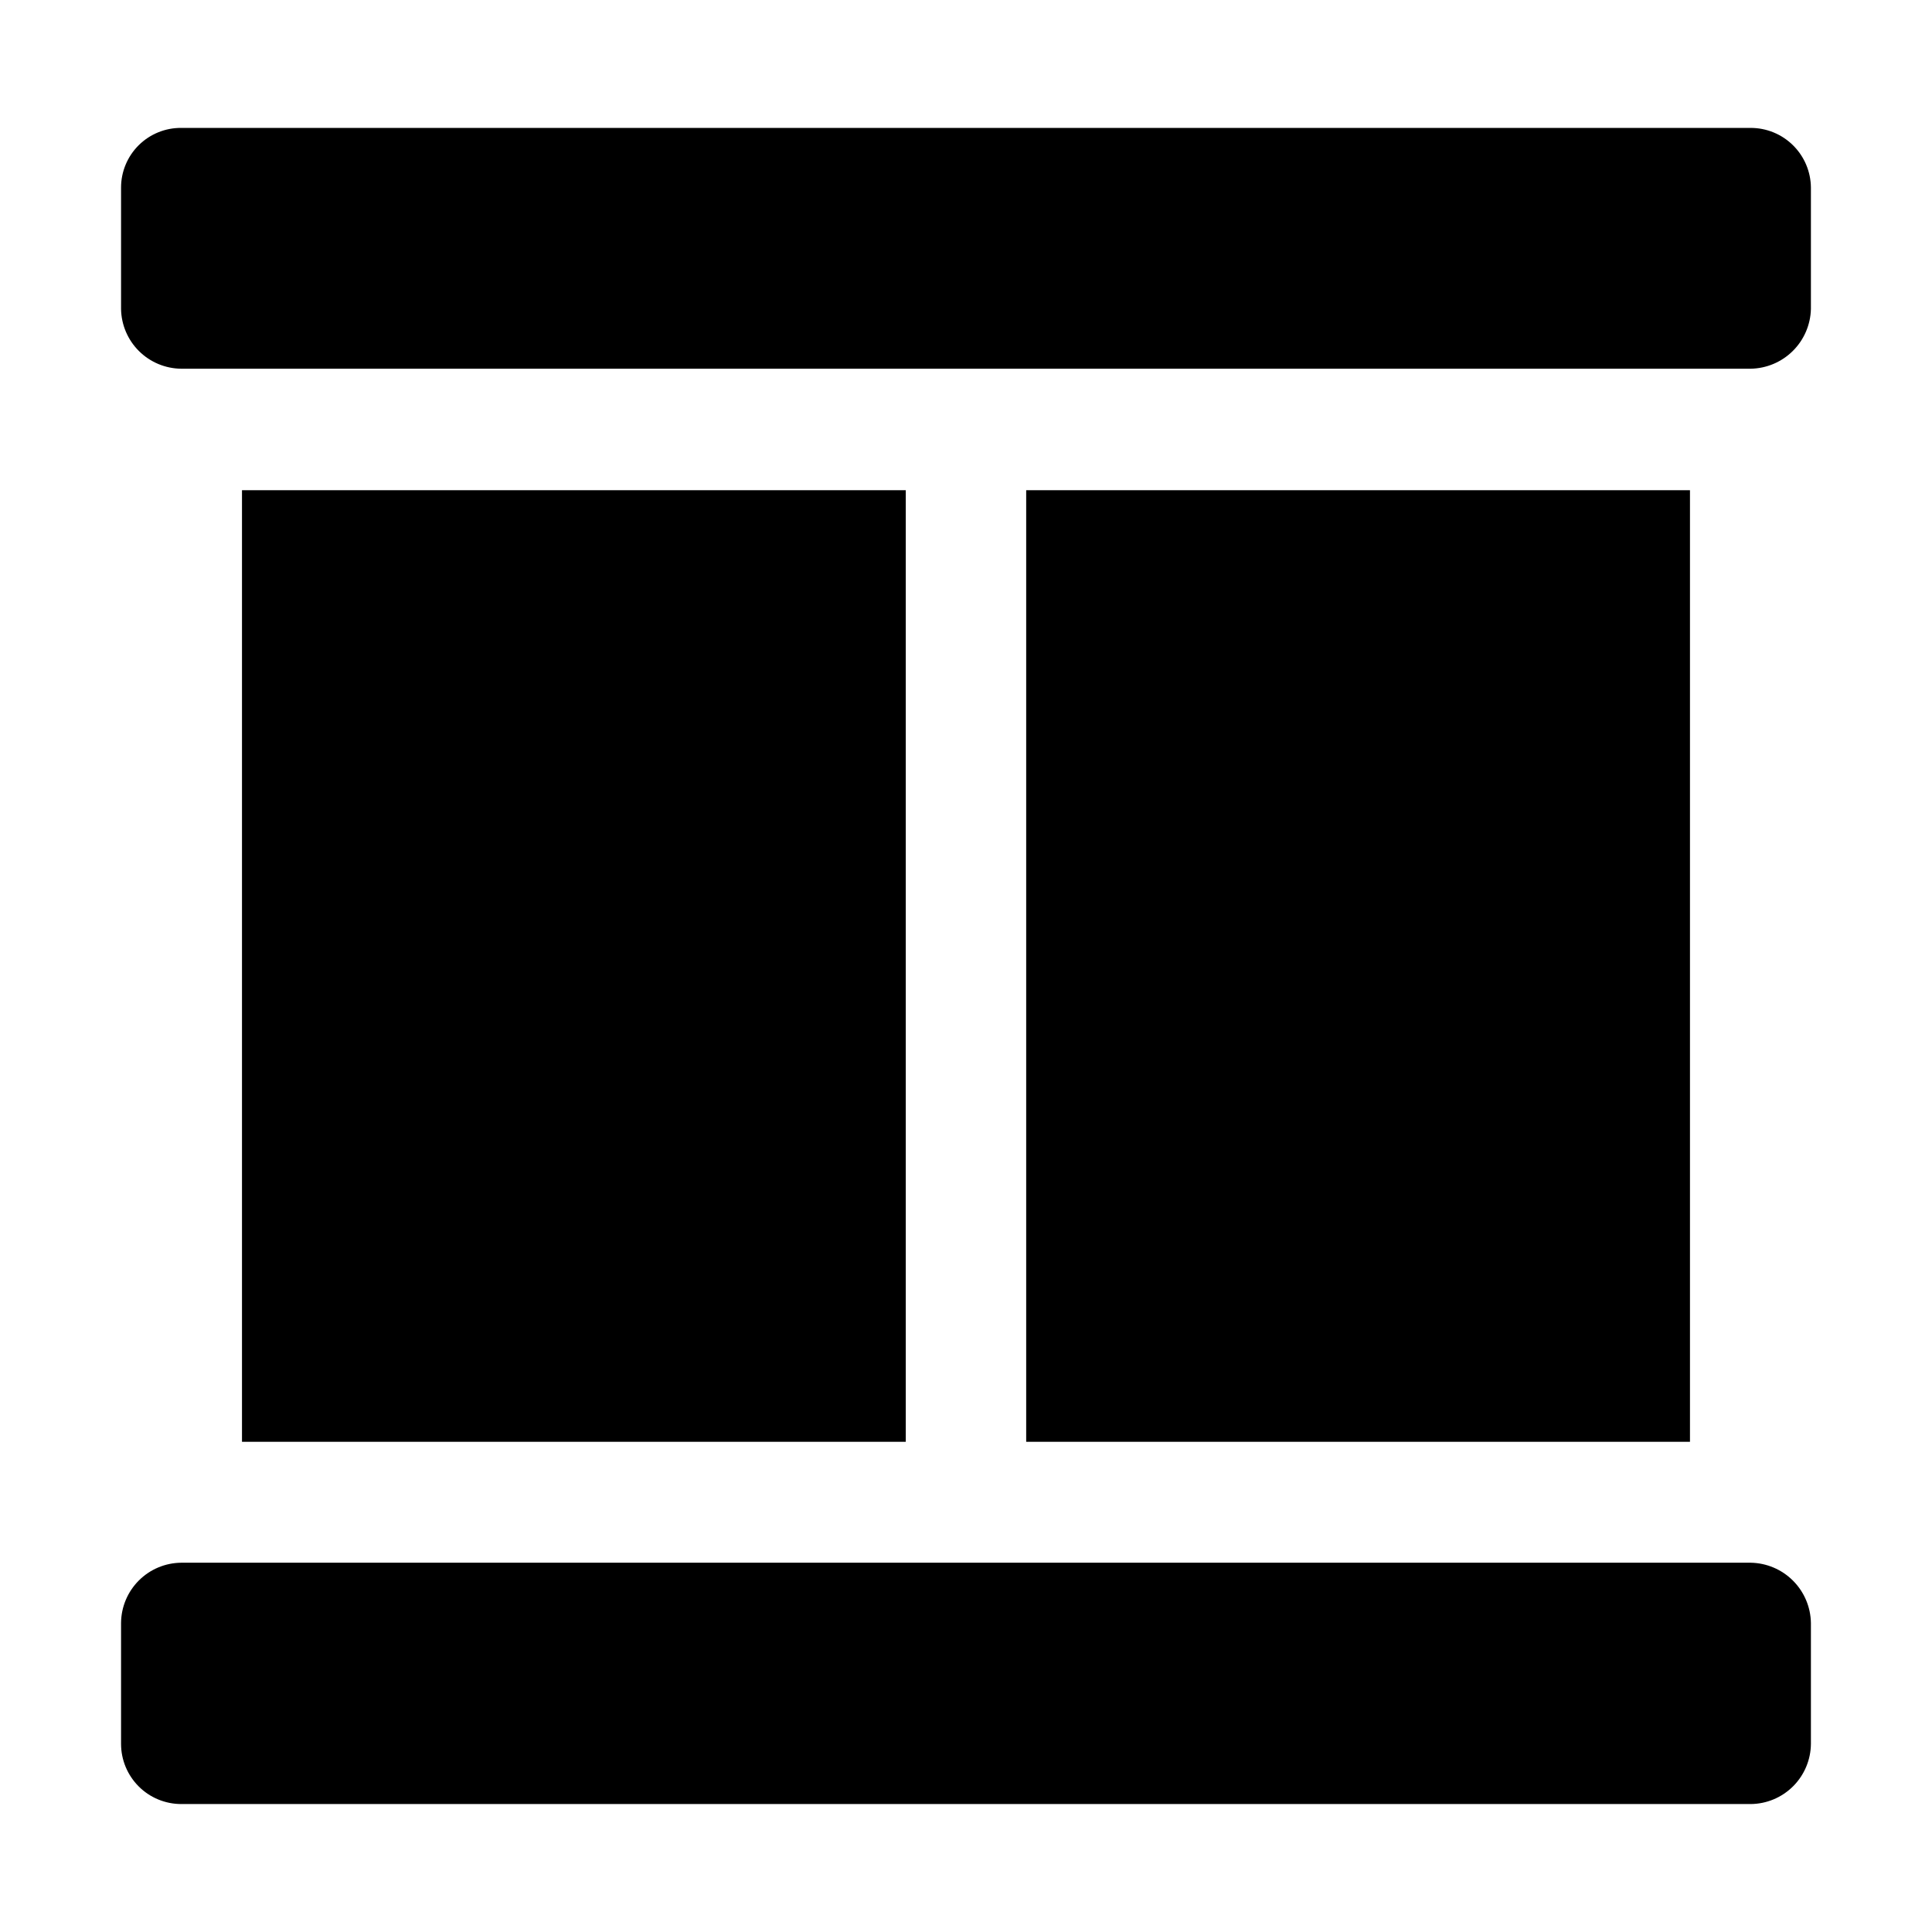
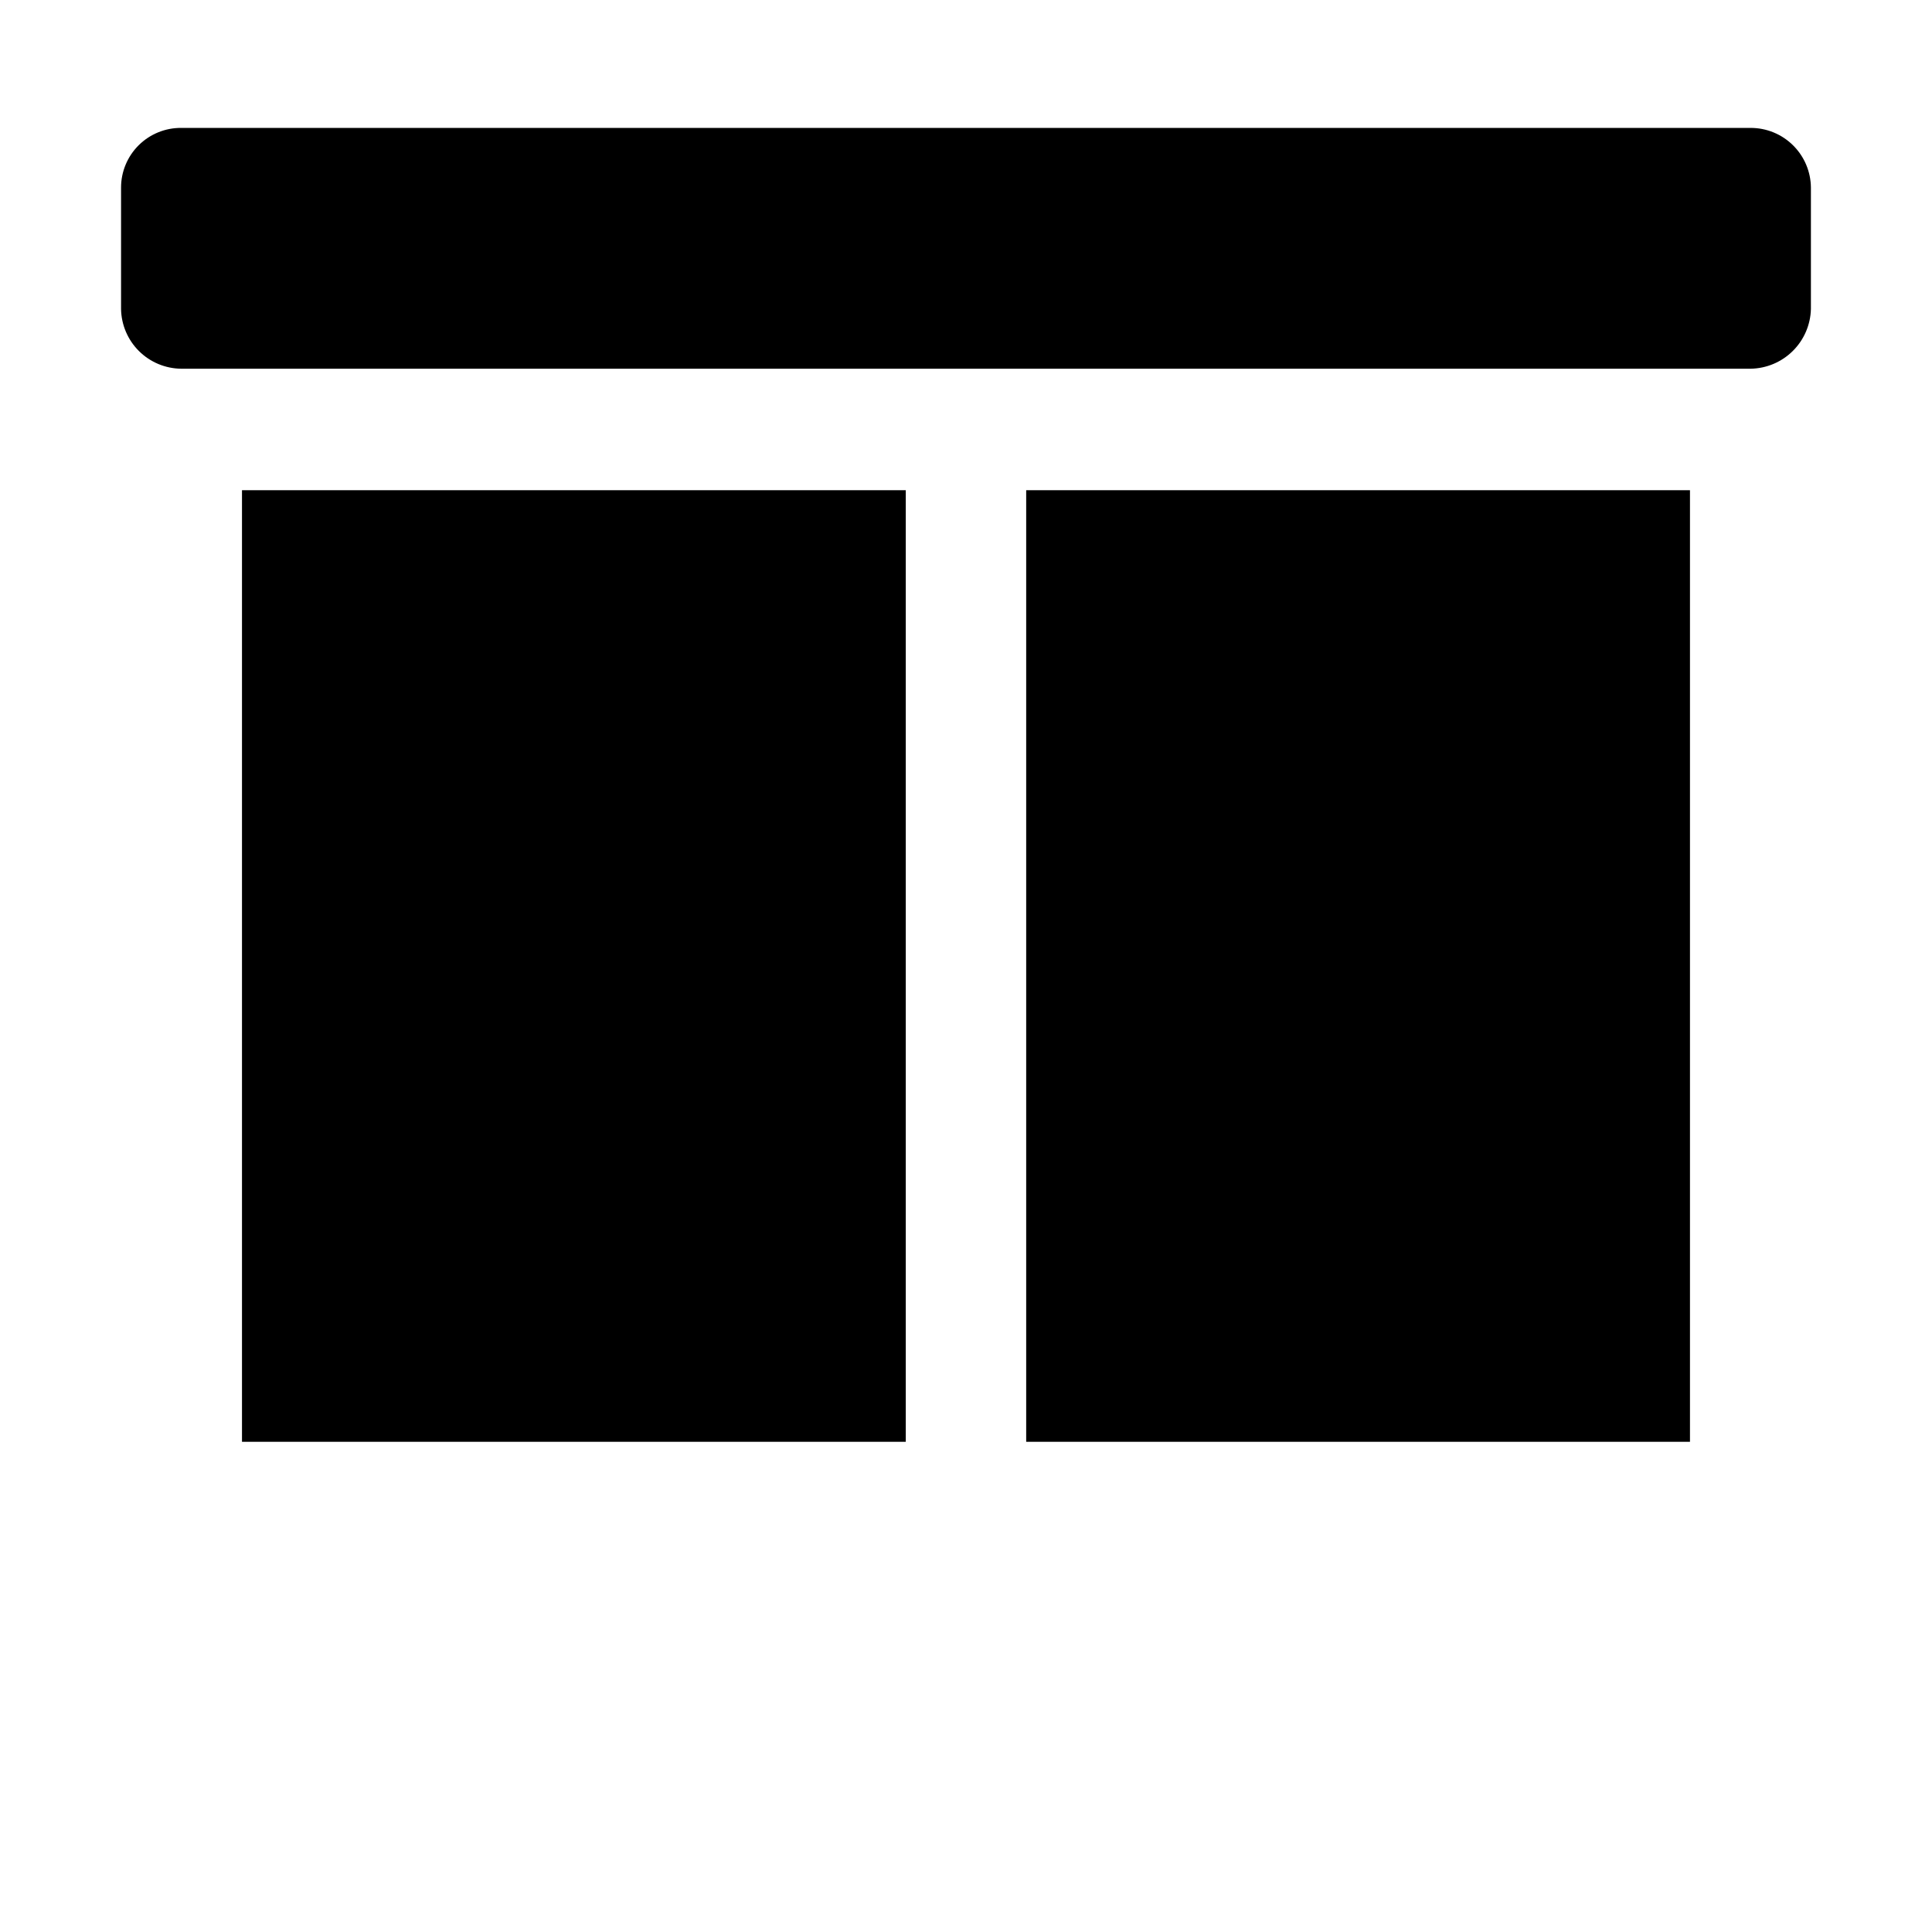
<svg xmlns="http://www.w3.org/2000/svg" fill="#000000" width="800px" height="800px" version="1.1" viewBox="144 144 512 512">
  <g>
    <path d="m208.13 273.91h175.91v252.18h-175.91z" />
    <path d="m415.95 273.91h175.91v252.18h-175.91z" />
    <path d="m623.91 193.71v32.191c-0.109 4.184-1.828 8.164-4.801 11.109-2.973 2.949-6.969 4.633-11.152 4.703h-415.92c-4.199-0.035-8.215-1.711-11.195-4.664-2.981-2.953-4.688-6.953-4.762-11.148v-32.191c0-4.219 1.688-8.262 4.684-11.23s7.055-4.621 11.273-4.582h415.92c4.207 0 8.242 1.66 11.23 4.625 2.988 2.961 4.684 6.981 4.723 11.188z" fill-rule="evenodd" />
-     <path d="m623.91 574.09v32.047c-0.035 4.219-1.73 8.258-4.715 11.242-2.984 2.984-7.019 4.676-11.238 4.711h-415.92c-4.234 0-8.293-1.68-11.281-4.672-2.992-2.992-4.676-7.051-4.676-11.281v-32.047c0.039-4.223 1.73-8.258 4.715-11.242 2.984-2.984 7.019-4.676 11.242-4.711h415.92c4.207 0.07 8.223 1.773 11.199 4.75 2.977 2.977 4.684 6.992 4.754 11.203z" fill-rule="evenodd" />
  </g>
</svg>